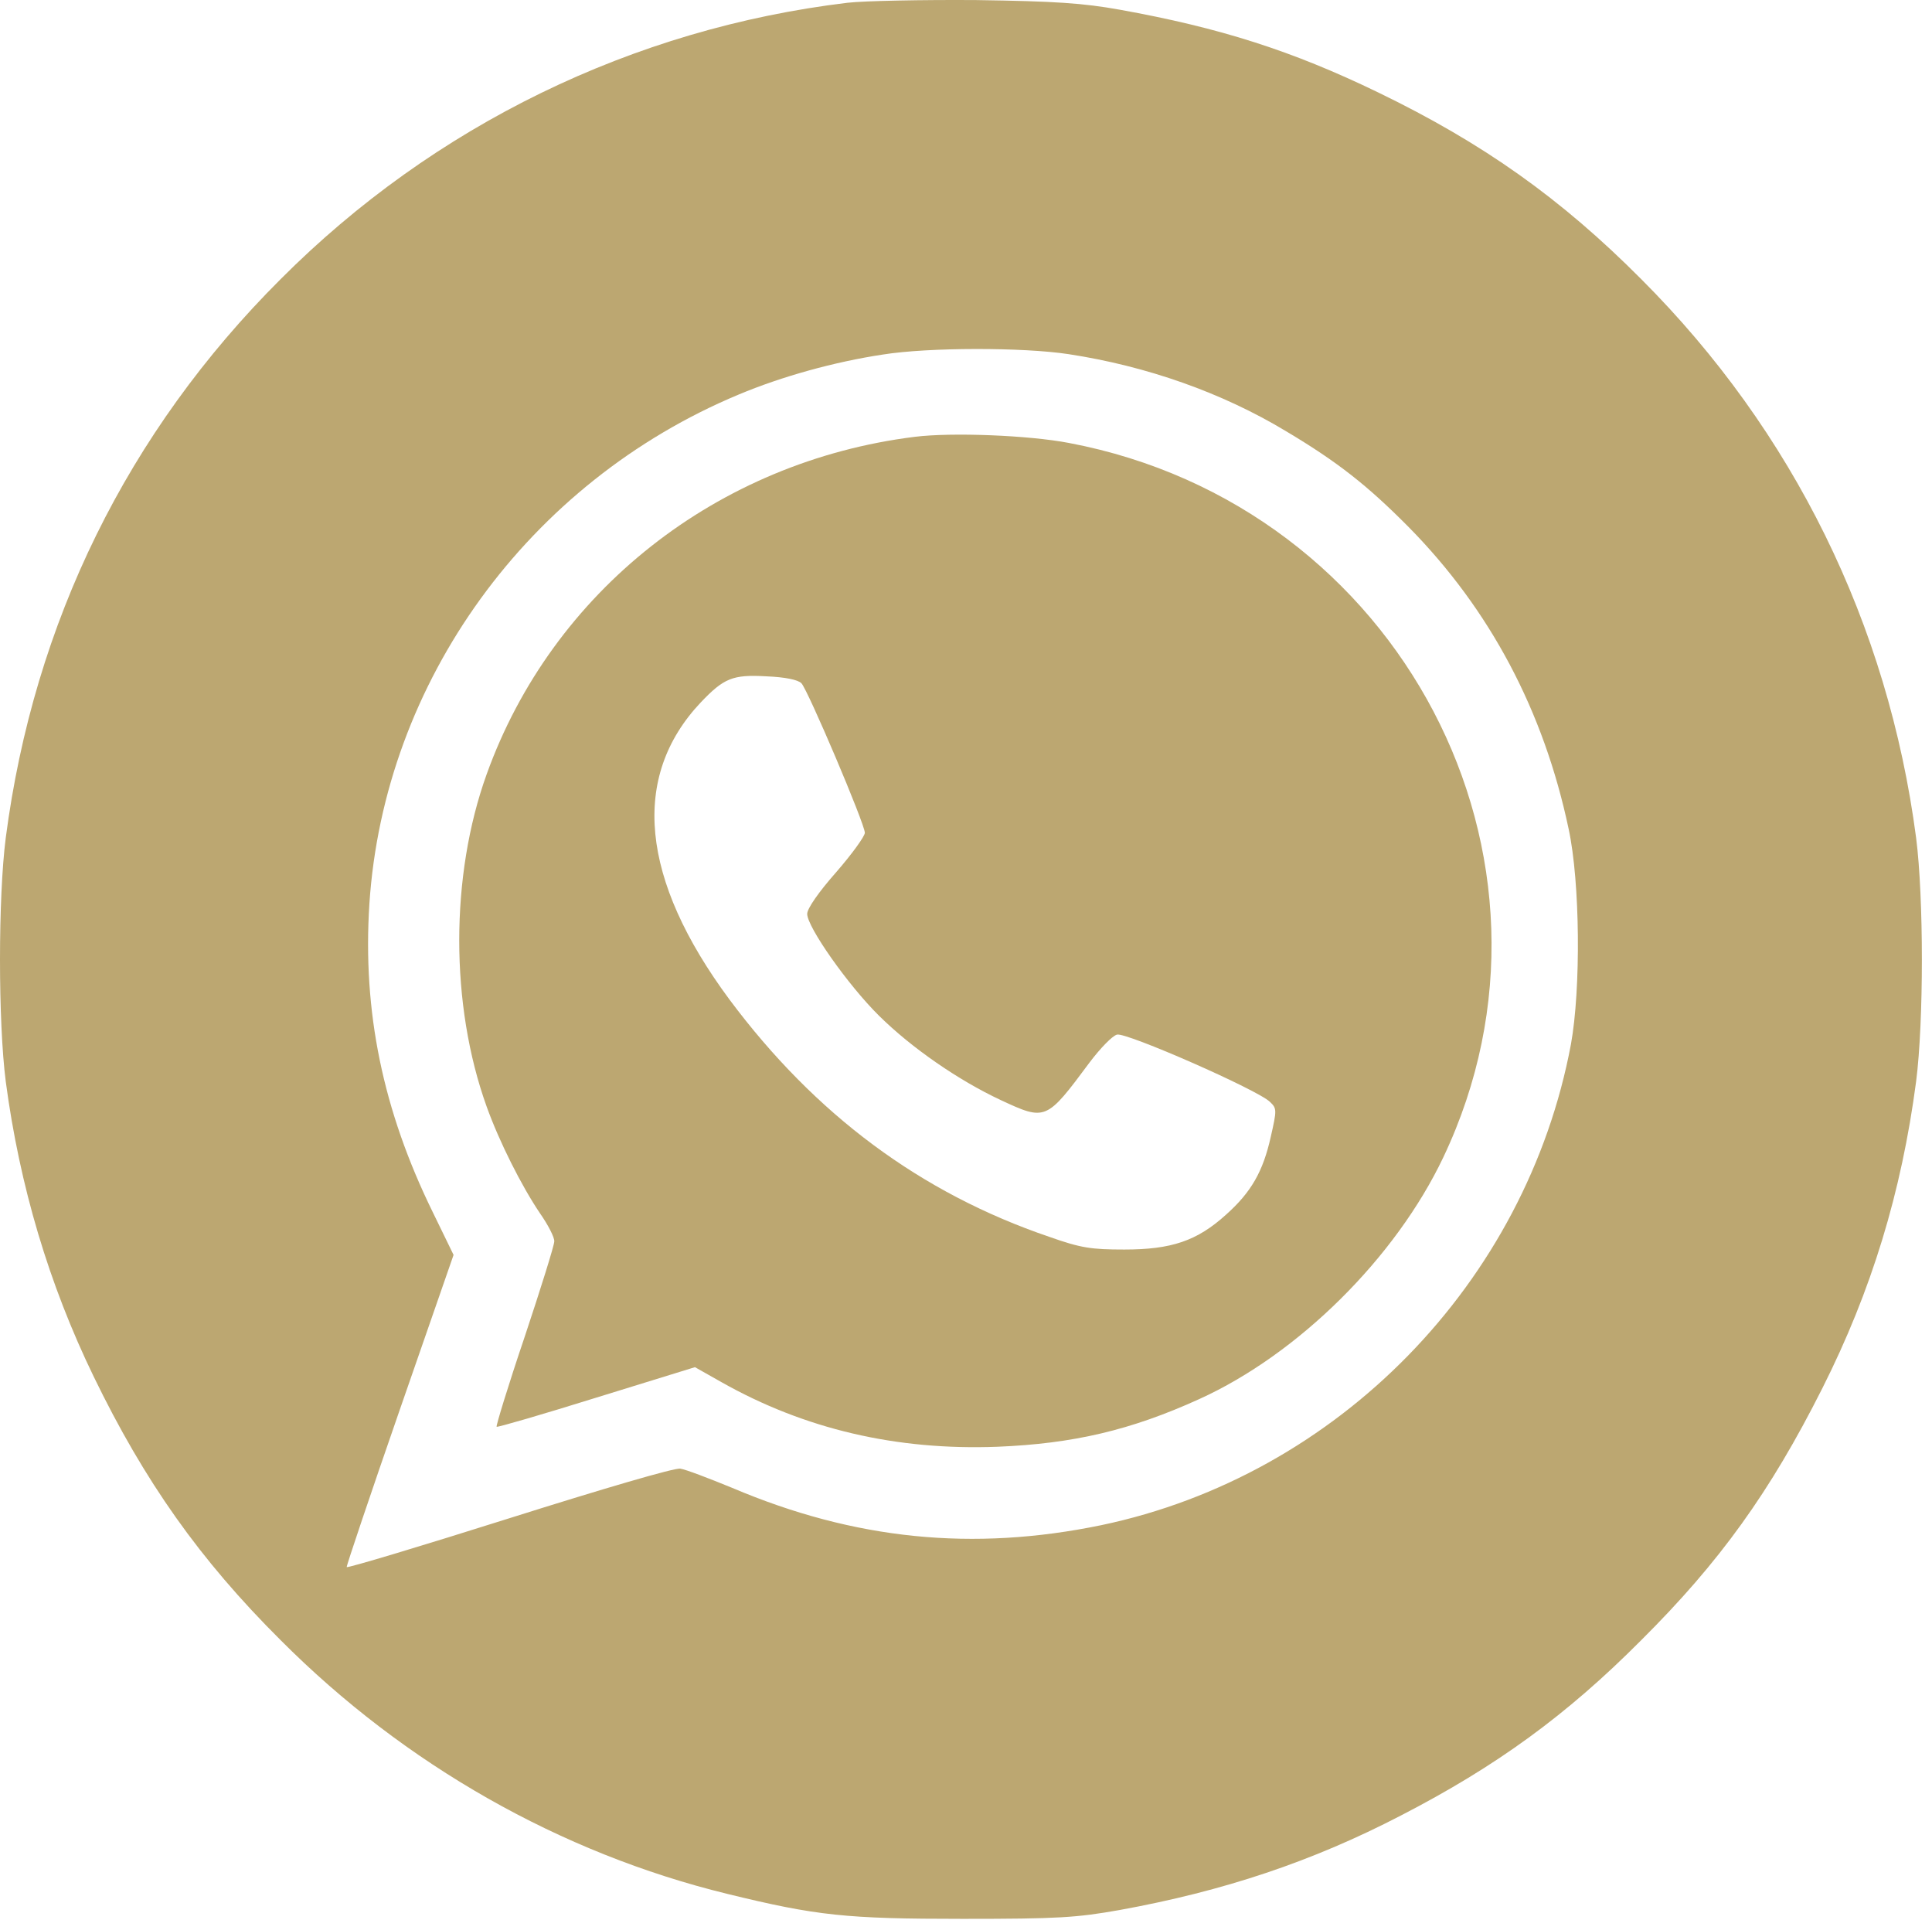
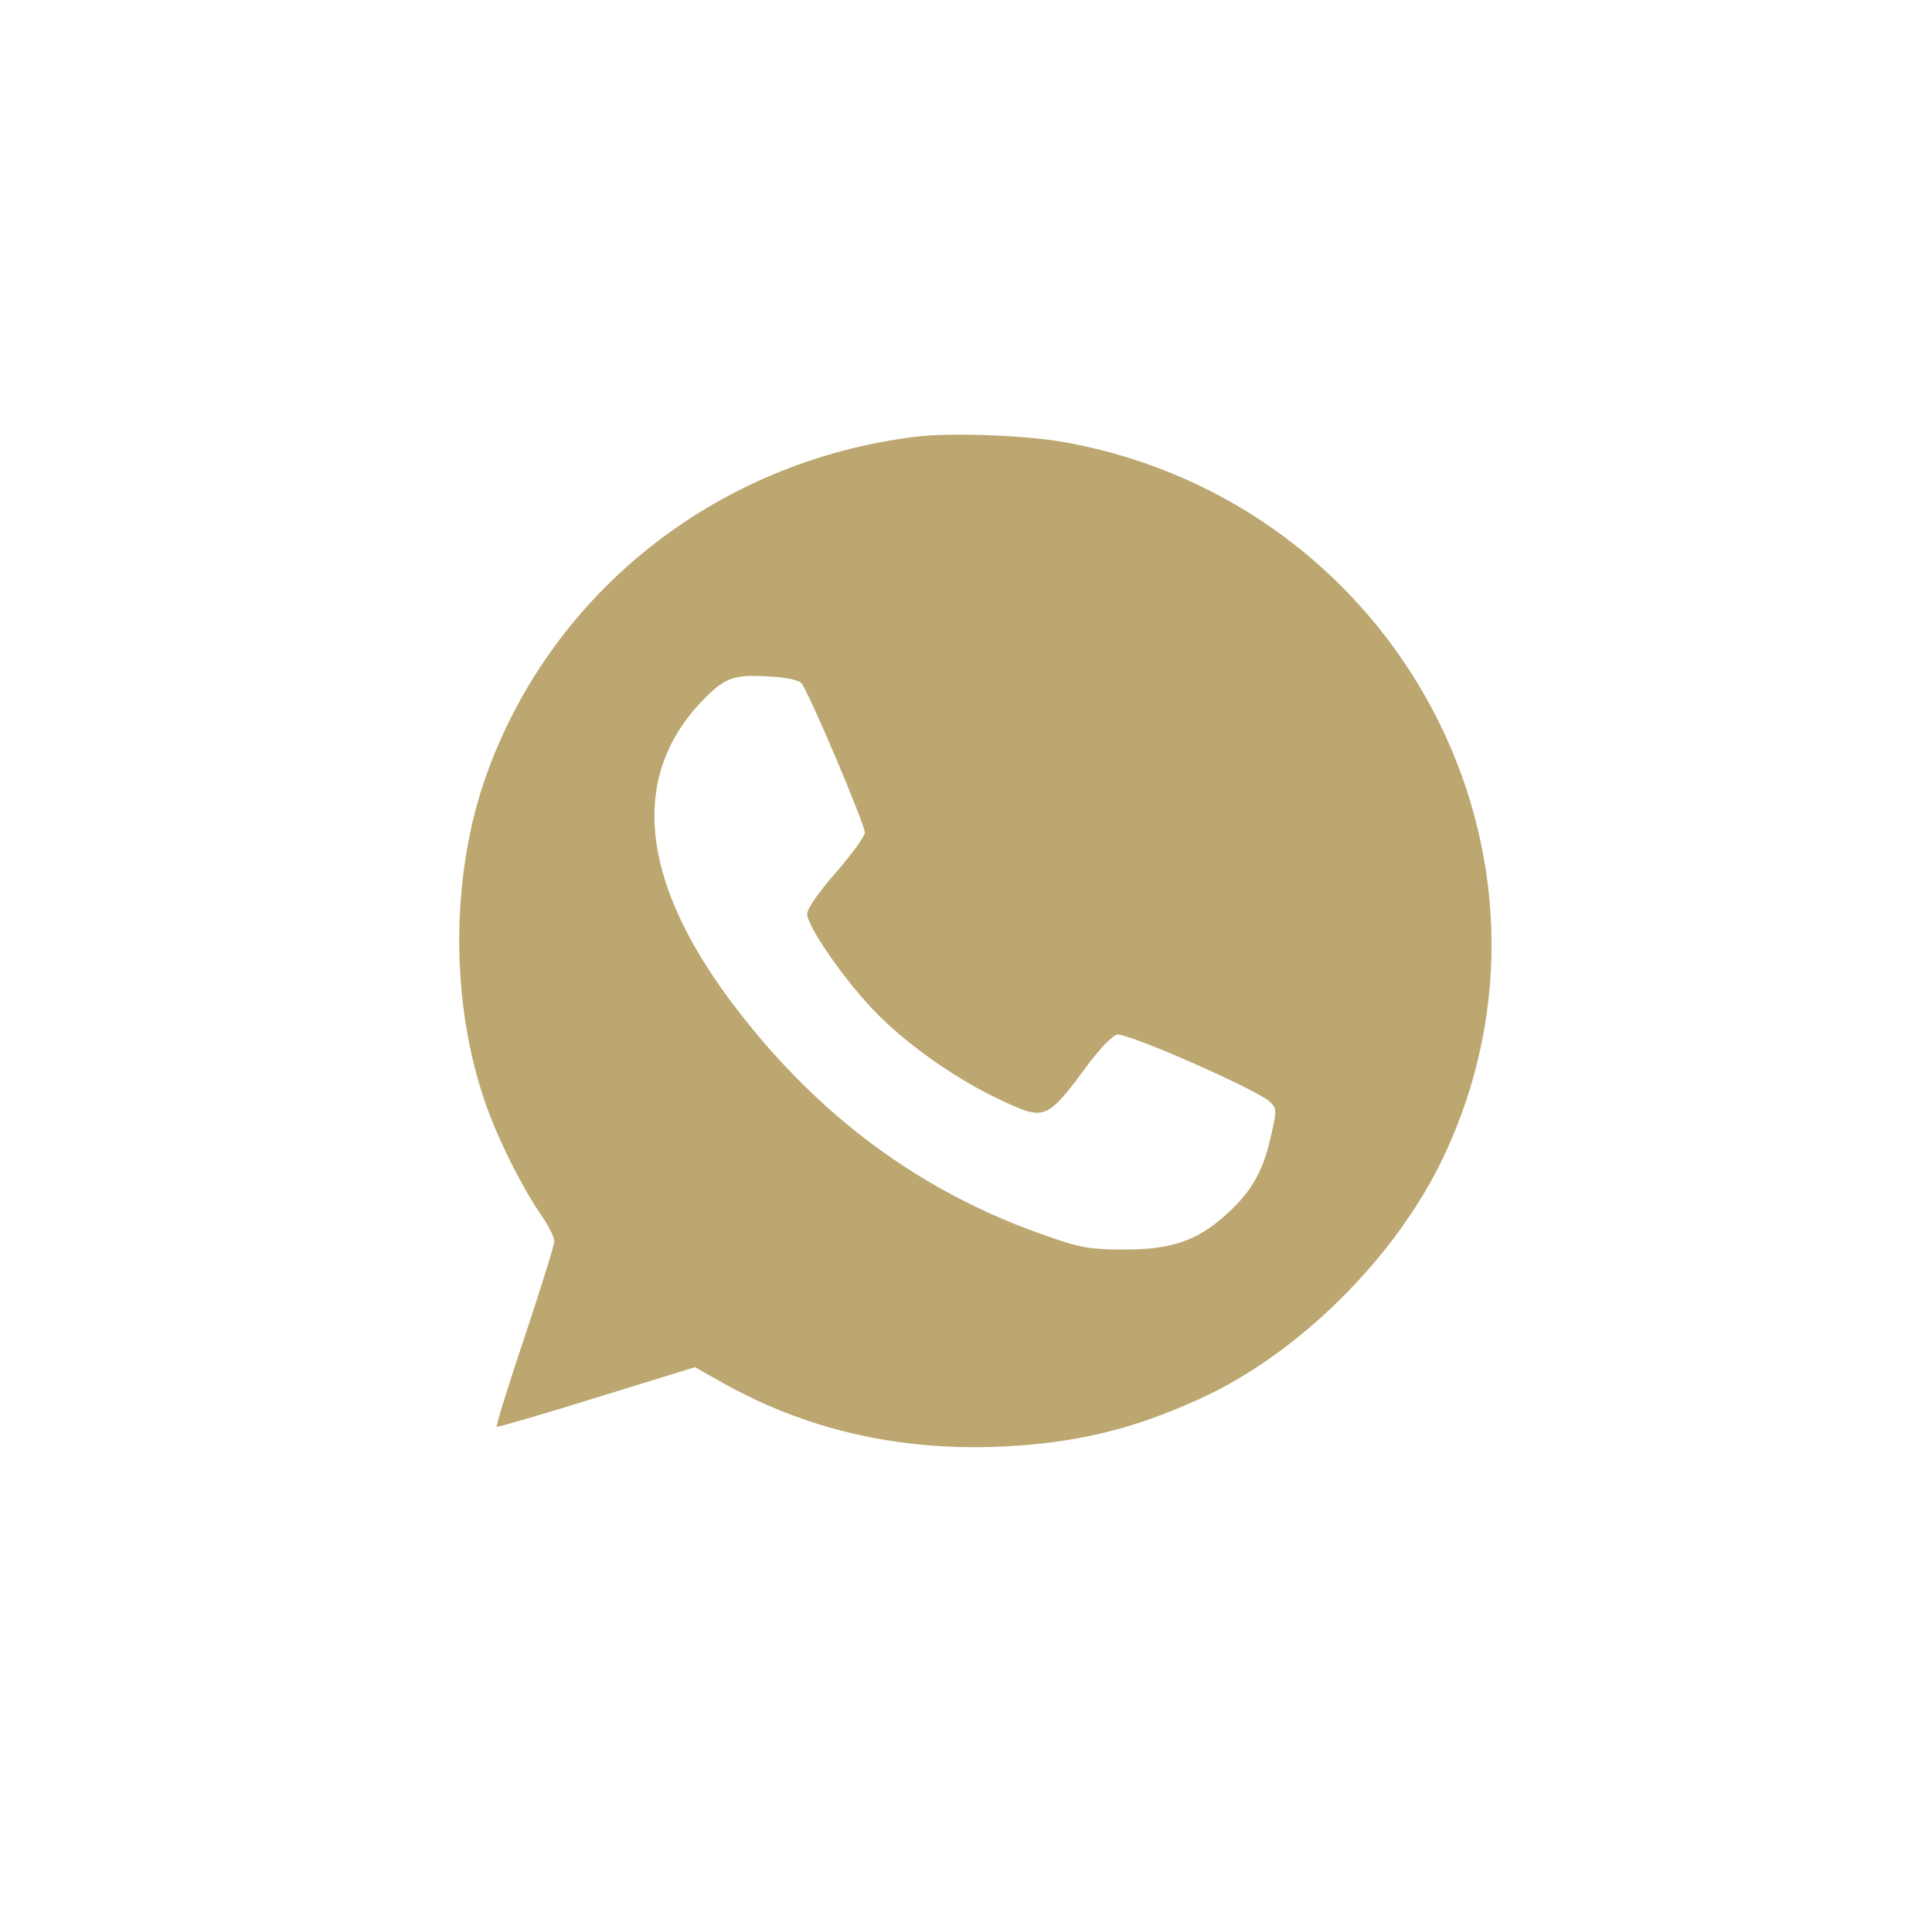
<svg xmlns="http://www.w3.org/2000/svg" width="161" height="160" viewBox="0 0 161 160" fill="none">
-   <path d="M70.629 0.23C52.755 2.376 36.163 10.448 23.383 23.261C10.634 35.977 2.819 51.865 0.48 69.802C-0.16 74.799 -0.16 85.113 0.48 90.11C1.634 98.79 4.068 106.99 7.816 114.71C12.044 123.423 16.656 129.957 23.383 136.651C33.729 147.03 46.702 154.397 60.603 157.792C68.066 159.618 70.501 159.874 80.238 159.874C88.182 159.874 89.688 159.778 93.307 159.137C101.955 157.568 109.355 155.101 116.754 151.258C124.698 147.158 130.559 142.898 136.773 136.651C143.308 130.149 147.504 124.319 151.86 115.671C155.96 107.535 158.459 99.335 159.676 90.11C160.316 85.113 160.316 74.799 159.676 69.802C157.337 51.993 149.426 35.913 136.773 23.261C130.079 16.534 123.577 11.922 114.832 7.694C107.689 4.234 101.667 2.312 93.307 0.807C90.264 0.262 87.958 0.102 81.359 0.006C76.875 -0.026 72.038 0.07 70.629 0.23ZM89.047 29.507C95.549 30.5 101.827 32.71 107.145 35.913C111.501 38.508 113.967 40.462 117.395 43.921C124.153 50.776 128.637 59.2 130.72 69.066C131.68 73.518 131.745 82.391 130.912 87.003C127.196 106.862 111.501 122.942 91.769 127.074C81.071 129.284 71.206 128.291 61.02 123.967C59.066 123.166 57.144 122.43 56.695 122.365C56.247 122.269 50.161 124.063 42.441 126.498C35.042 128.836 28.956 130.662 28.892 130.565C28.86 130.469 30.846 124.576 33.312 117.465L37.797 104.556L36.067 101.001C31.903 92.512 30.206 84.28 30.782 75.312C31.999 56.766 44.043 40.173 61.564 32.87C65.152 31.365 69.54 30.148 73.576 29.539C77.388 28.93 85.267 28.93 89.047 29.507Z" fill="#BCA771" />
  <path d="M76.235 36.394C59.77 38.444 46.029 49.27 40.552 64.517C37.509 72.973 37.509 83.736 40.552 92.192C41.609 95.139 43.467 98.823 45.004 101.097C45.677 102.058 46.221 103.115 46.189 103.435C46.189 103.755 45.068 107.343 43.723 111.379C42.346 115.447 41.321 118.81 41.385 118.874C41.449 118.938 45.196 117.849 49.713 116.44L57.913 113.909L60.123 115.158C67.042 119.066 74.697 120.86 83.121 120.54C89.431 120.283 94.236 119.162 99.938 116.568C108.202 112.82 116.306 104.78 120.278 96.42C132.097 71.532 116.69 42.127 89.079 36.906C85.748 36.266 79.342 36.009 76.235 36.394ZM66.785 56.926C67.33 57.502 72.07 68.649 72.07 69.386C72.07 69.674 70.981 71.18 69.668 72.685C68.227 74.319 67.266 75.696 67.266 76.144C67.266 77.234 70.661 82.07 73.256 84.633C75.978 87.323 79.886 90.014 83.377 91.647C87.157 93.409 87.189 93.377 90.809 88.508C91.706 87.323 92.699 86.298 93.083 86.202C93.82 85.978 104.838 90.815 105.831 91.808C106.408 92.352 106.408 92.48 105.896 94.722C105.255 97.605 104.262 99.335 102.18 101.193C99.746 103.403 97.599 104.108 93.692 104.108C90.937 104.108 90.072 103.98 87.445 103.051C76.715 99.399 67.939 92.865 60.795 83.287C53.364 73.262 52.531 64.741 58.393 58.527C60.315 56.509 61.052 56.189 63.839 56.349C65.44 56.413 66.497 56.637 66.785 56.926Z" fill="#BCA771" />
</svg>